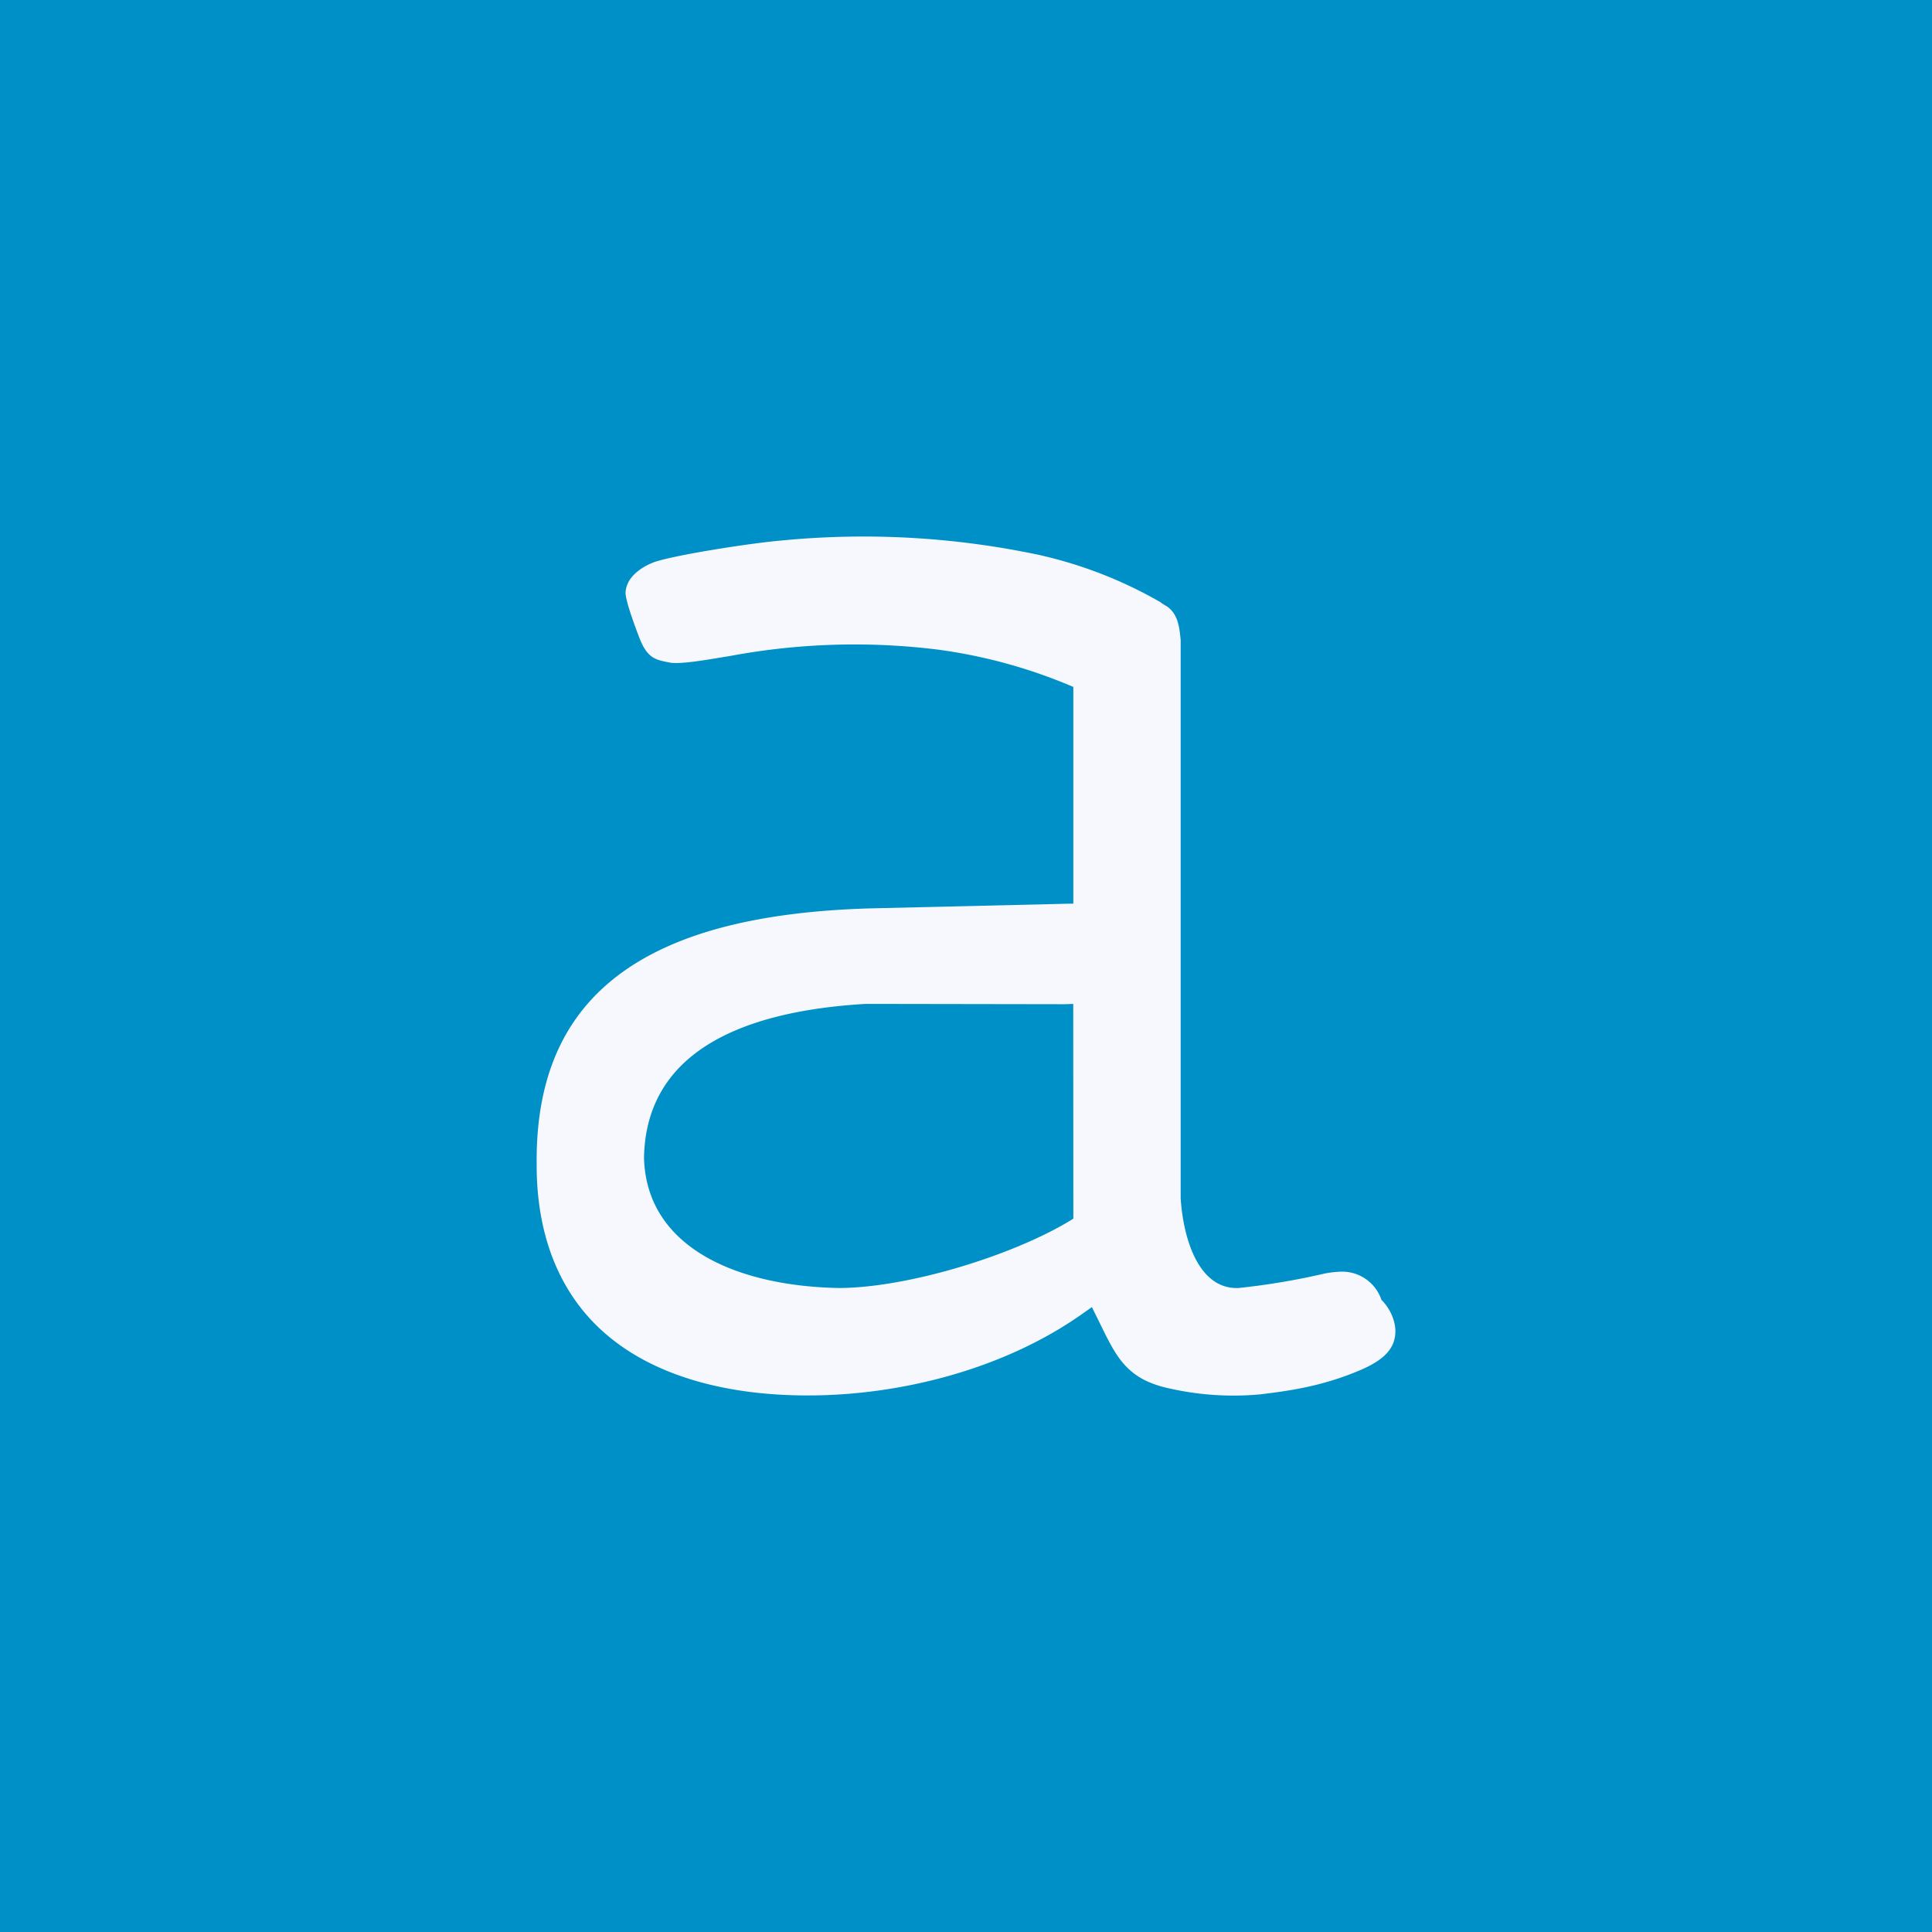
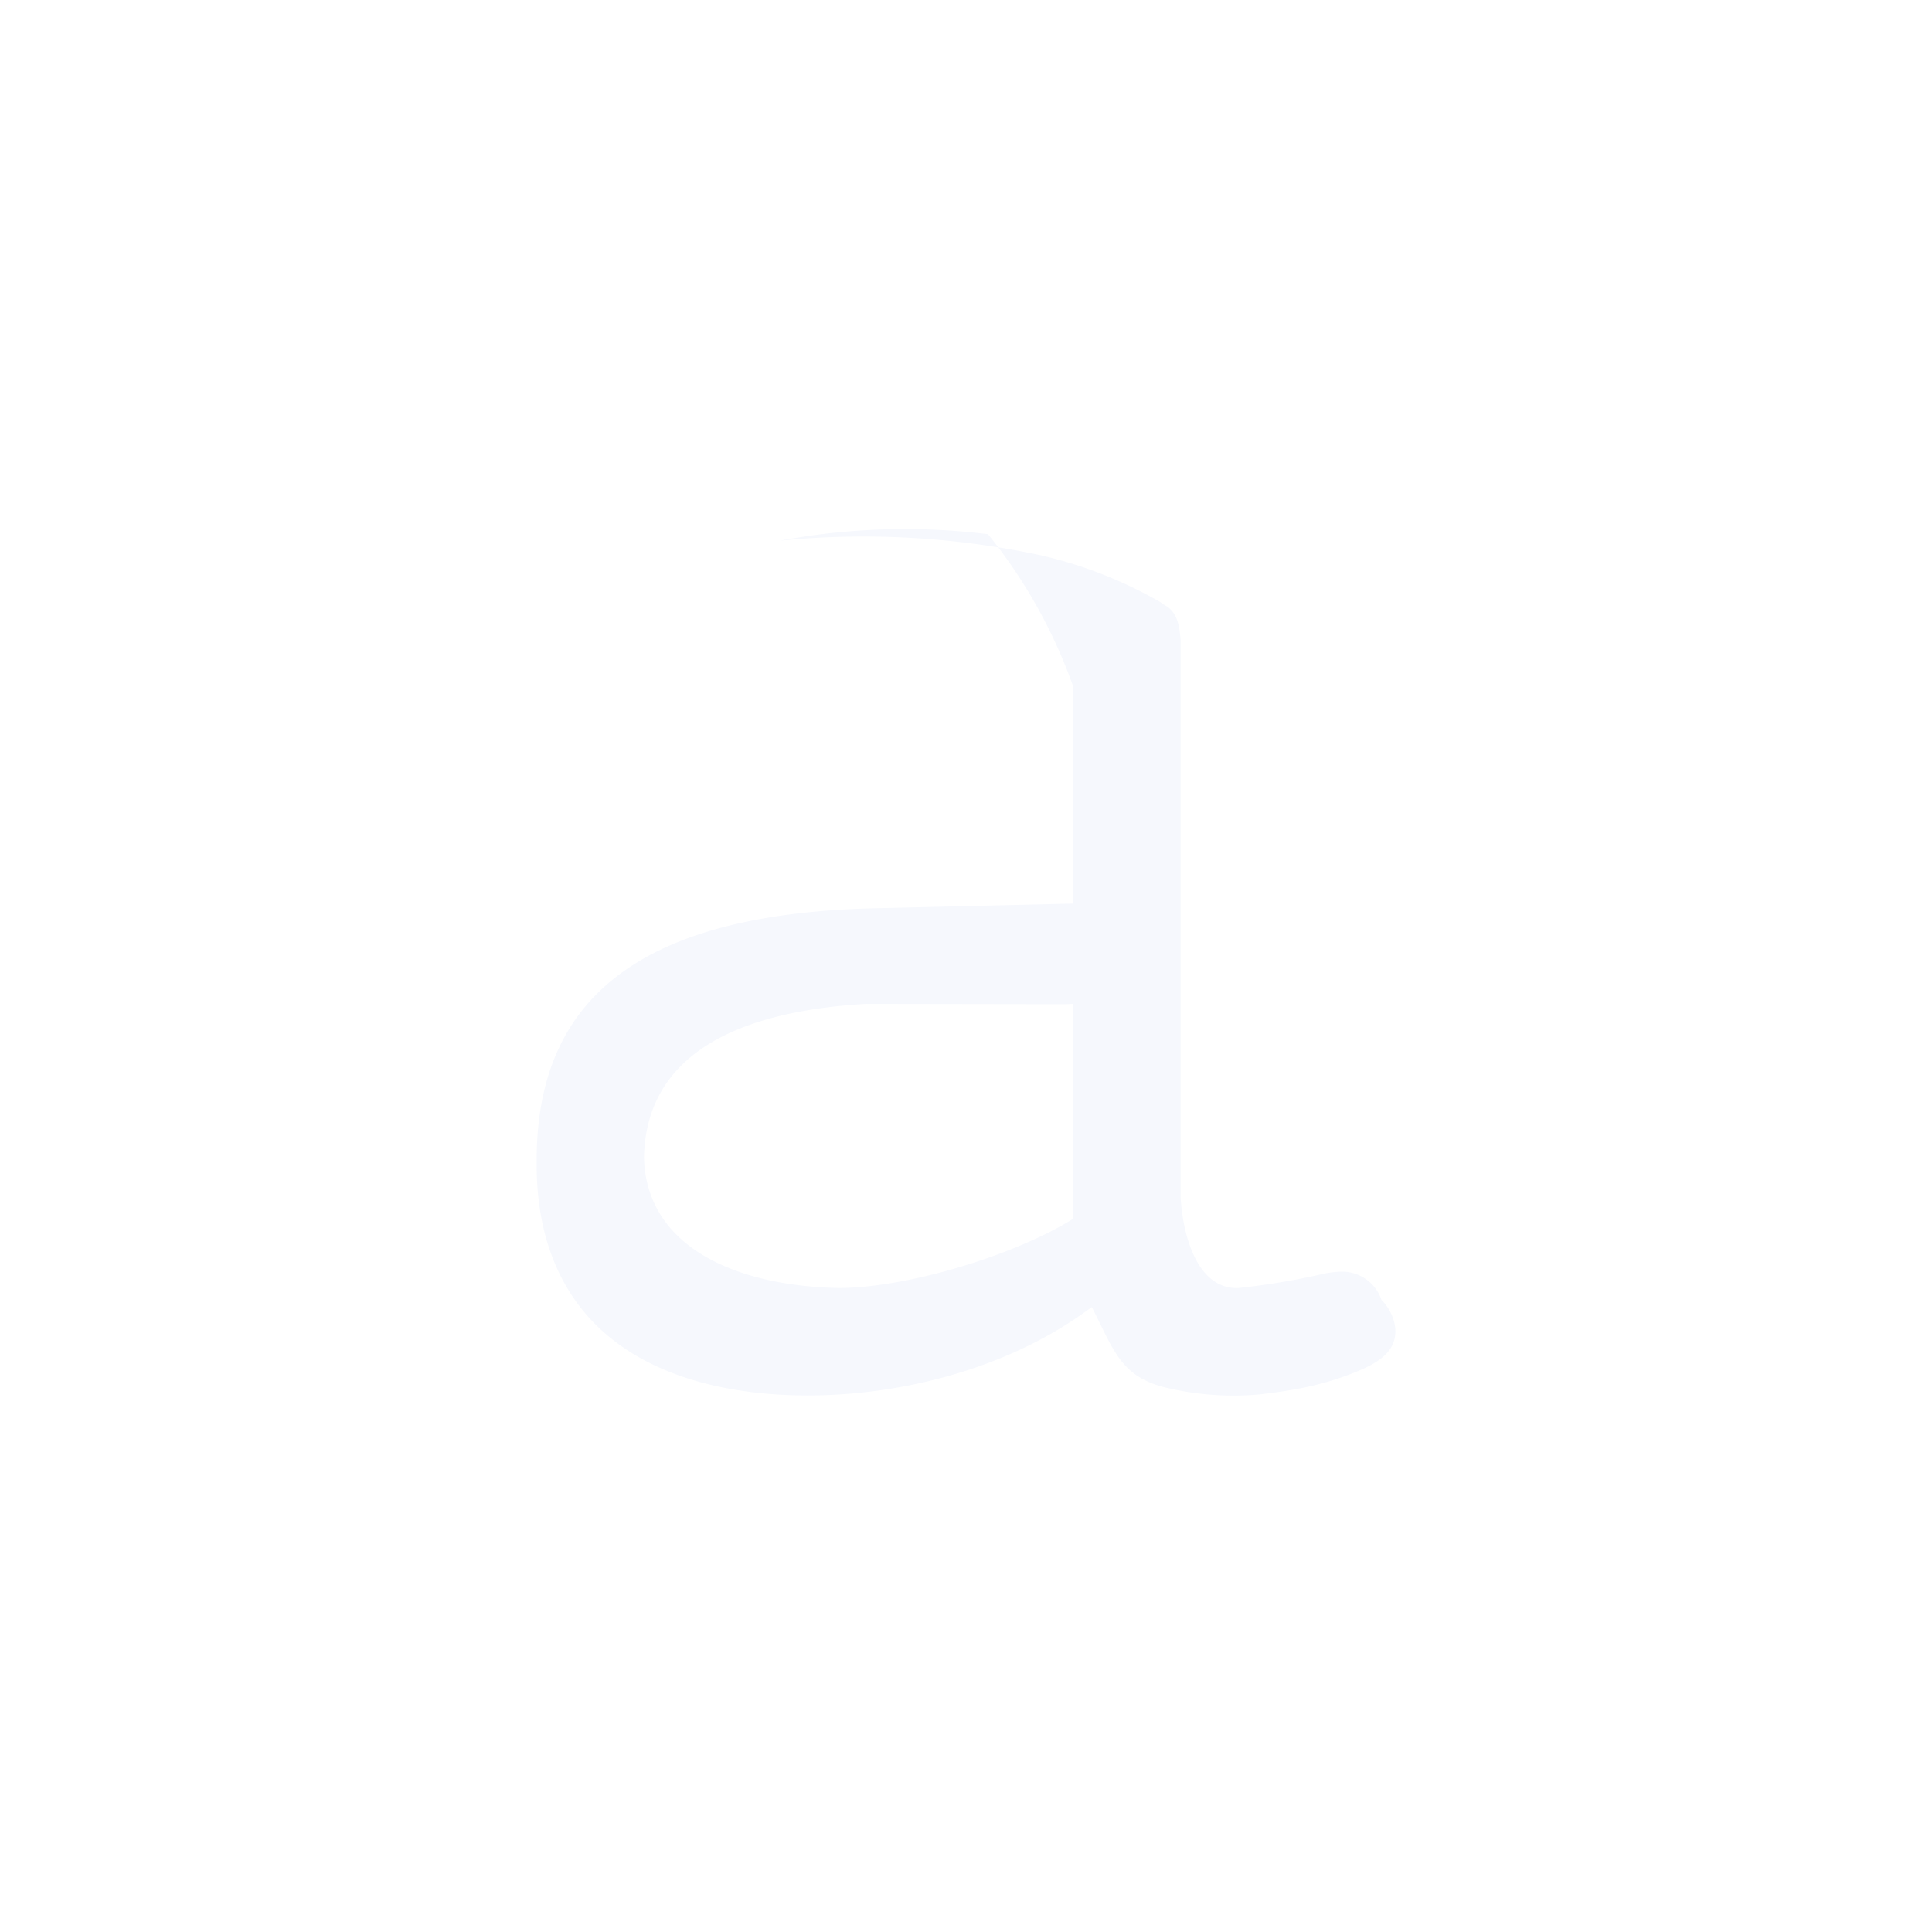
<svg xmlns="http://www.w3.org/2000/svg" width="18" height="18">
-   <path fill="#0090C8" d="M0 0h18v18H0z" />
-   <path d="M12.87 12.109a.386.386 0 00-.382-.261.931.931 0 00-.15.018 6.59 6.59 0 01-.798.134c-.373.016-.516-.459-.54-.837v-5.2c-.012-.12-.024-.24-.126-.312l-.037-.022c-.012-.008-.024-.019-.04-.027a4.022 4.022 0 00-1.065-.42l-.033-.008a7.891 7.891 0 00-2.43-.137c-.25.021-.927.124-1.155.194-.065.02-.28.111-.286.294.003.094.122.399.122.399.078.212.154.224.303.251.12.013.376-.036.547-.063a6.31 6.31 0 011.936-.06A4.831 4.831 0 0110 6.4v2.019l-.065.001-1.821.043c-2.139.06-3.129.83-3.114 2.381-.003.705.24 1.269.704 1.634.431.342 1.062.523 1.82.523h.004c.872 0 1.845-.25 2.575-.774l.07-.049.036.073c.176.352.254.585.665.68a2.715 2.715 0 00.867.06c.244-.03.568-.07.93-.225.199-.085.339-.191.329-.382-.012-.166-.13-.274-.13-.274zM10 11.354c-.532.334-1.537.646-2.189.646-.956-.019-1.792-.384-1.811-1.217.02-.96.872-1.36 2.066-1.43l1.86.003.073-.003.001 2z" fill="#F6F8FD" />
+   <path d="M12.87 12.109a.386.386 0 00-.382-.261.931.931 0 00-.15.018 6.59 6.59 0 01-.798.134c-.373.016-.516-.459-.54-.837v-5.2c-.012-.12-.024-.24-.126-.312l-.037-.022c-.012-.008-.024-.019-.04-.027a4.022 4.022 0 00-1.065-.42l-.033-.008a7.891 7.891 0 00-2.43-.137a6.31 6.31 0 011.936-.06A4.831 4.831 0 0110 6.4v2.019l-.065.001-1.821.043c-2.139.06-3.129.83-3.114 2.381-.003.705.24 1.269.704 1.634.431.342 1.062.523 1.82.523h.004c.872 0 1.845-.25 2.575-.774l.07-.049.036.073c.176.352.254.585.665.68a2.715 2.715 0 00.867.06c.244-.03.568-.07.93-.225.199-.085.339-.191.329-.382-.012-.166-.13-.274-.13-.274zM10 11.354c-.532.334-1.537.646-2.189.646-.956-.019-1.792-.384-1.811-1.217.02-.96.872-1.36 2.066-1.43l1.86.003.073-.003.001 2z" fill="#F6F8FD" />
</svg>